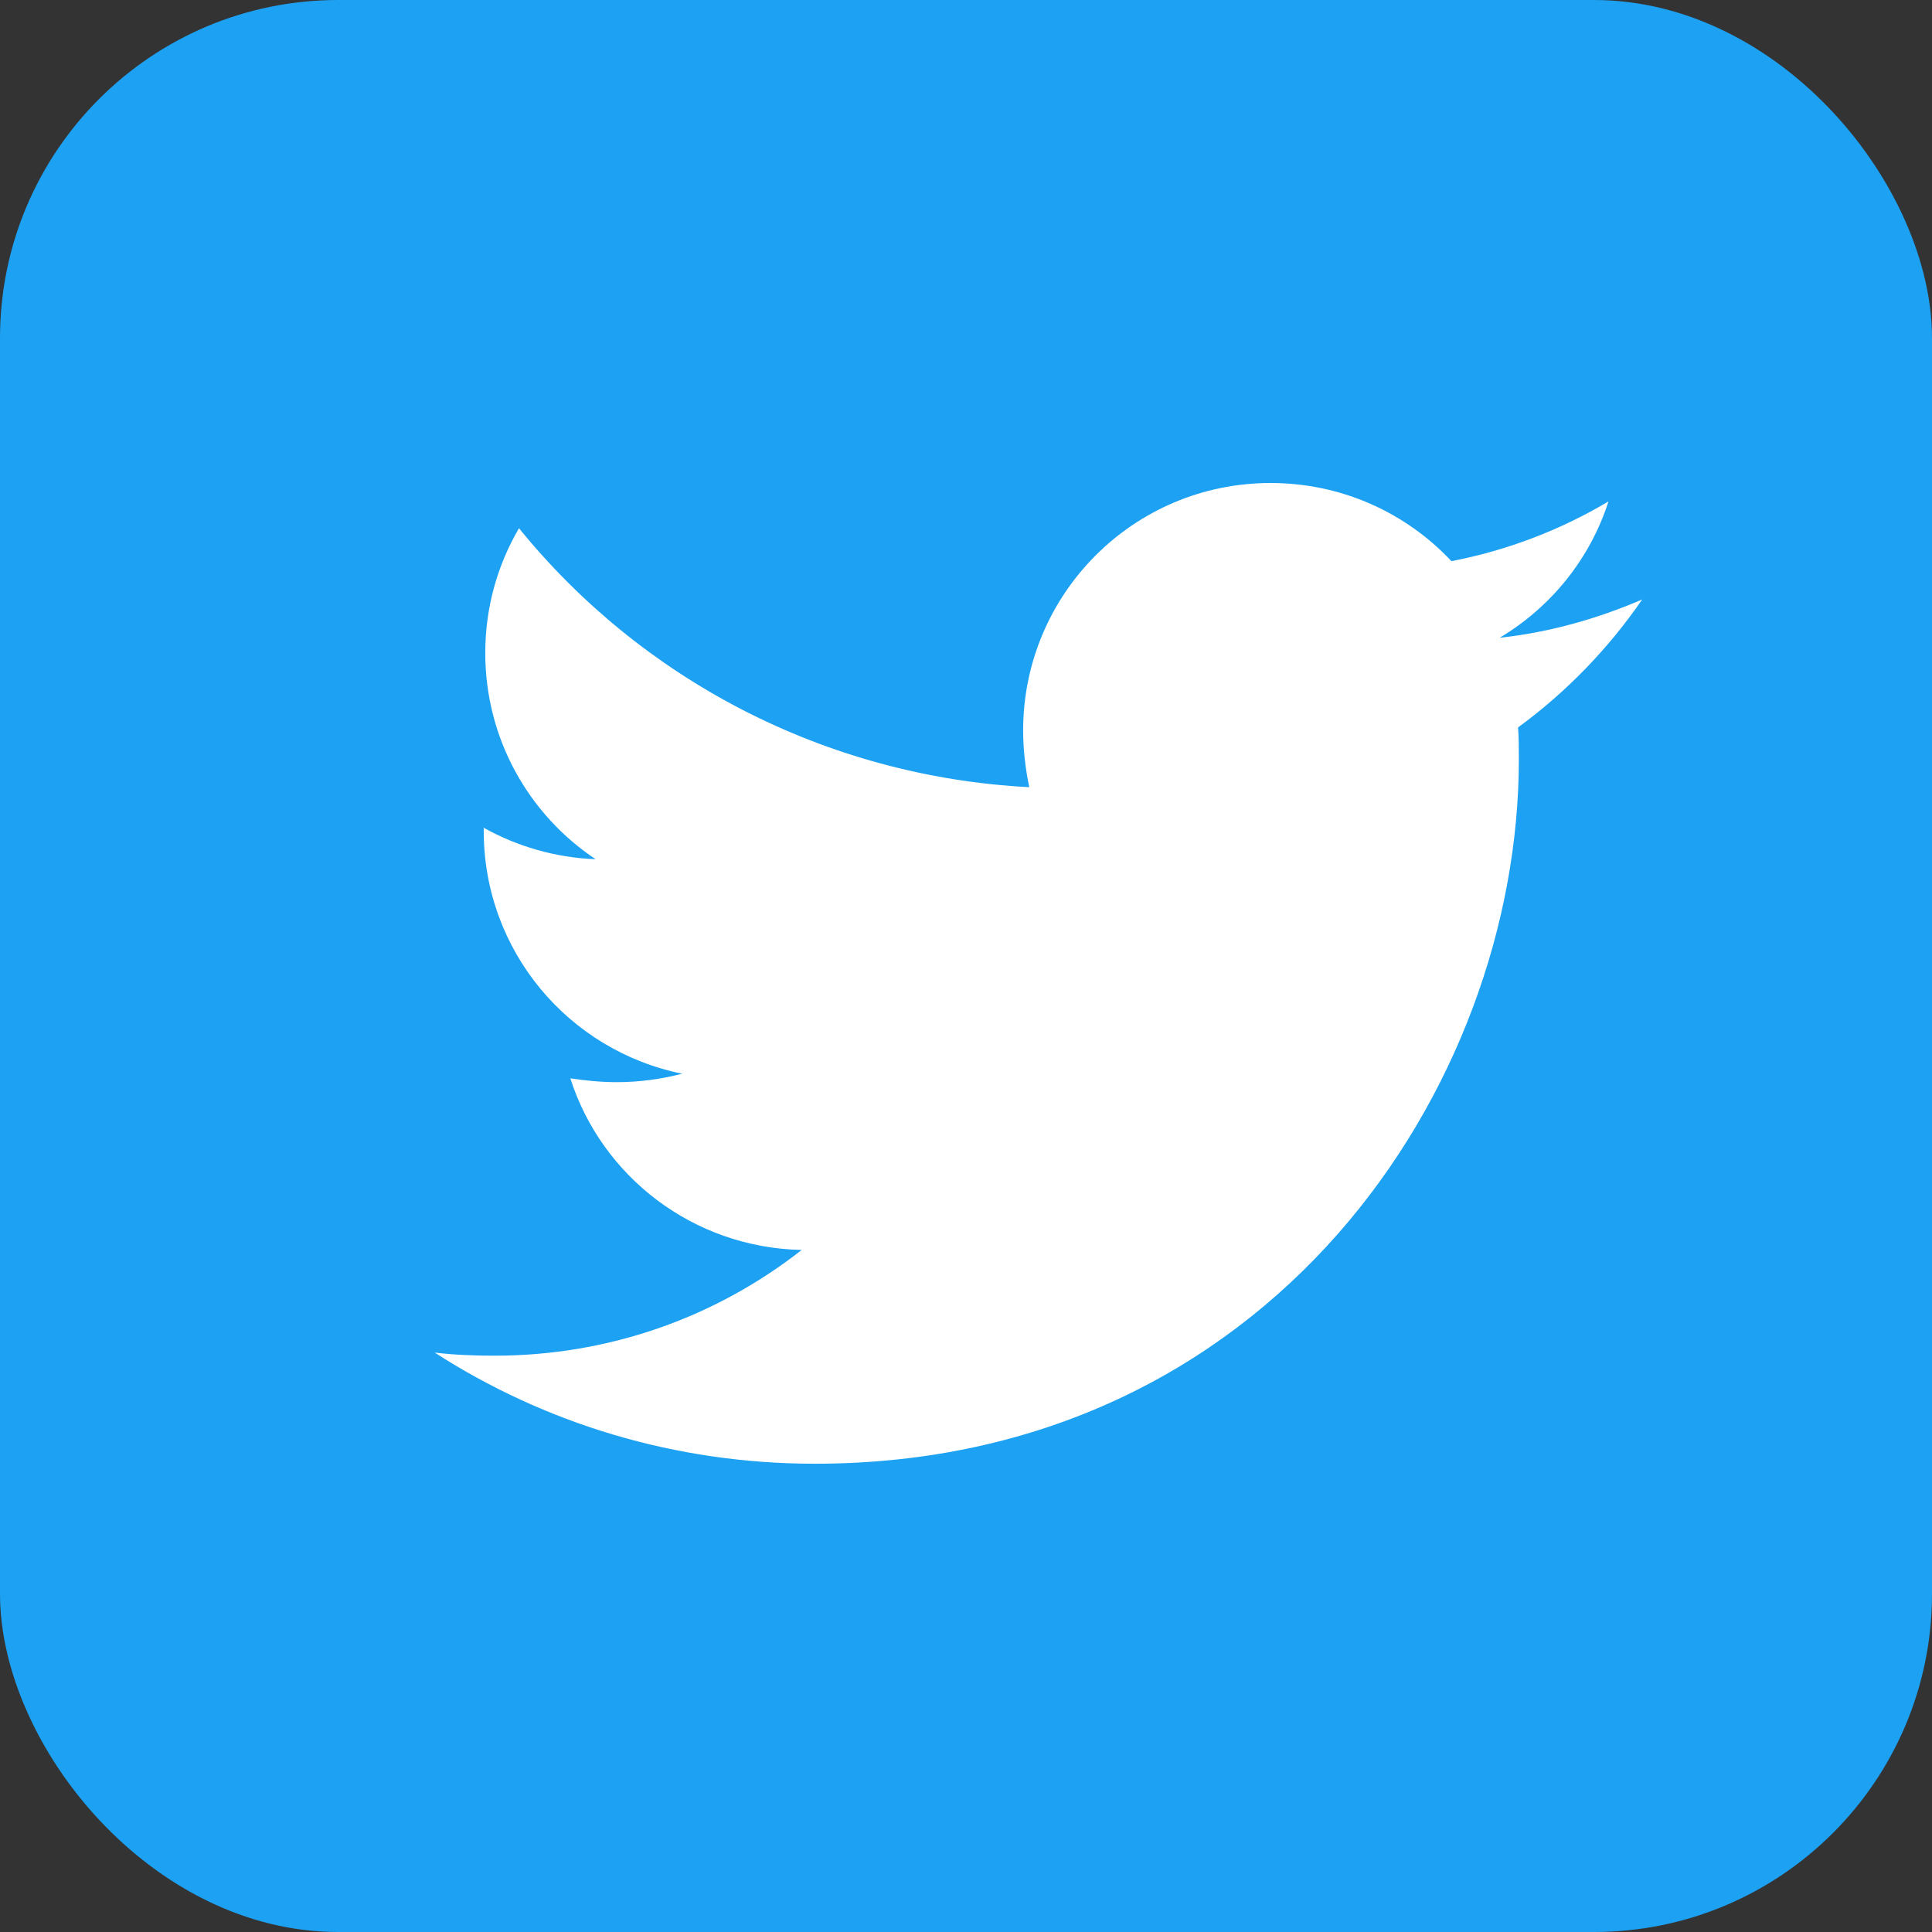
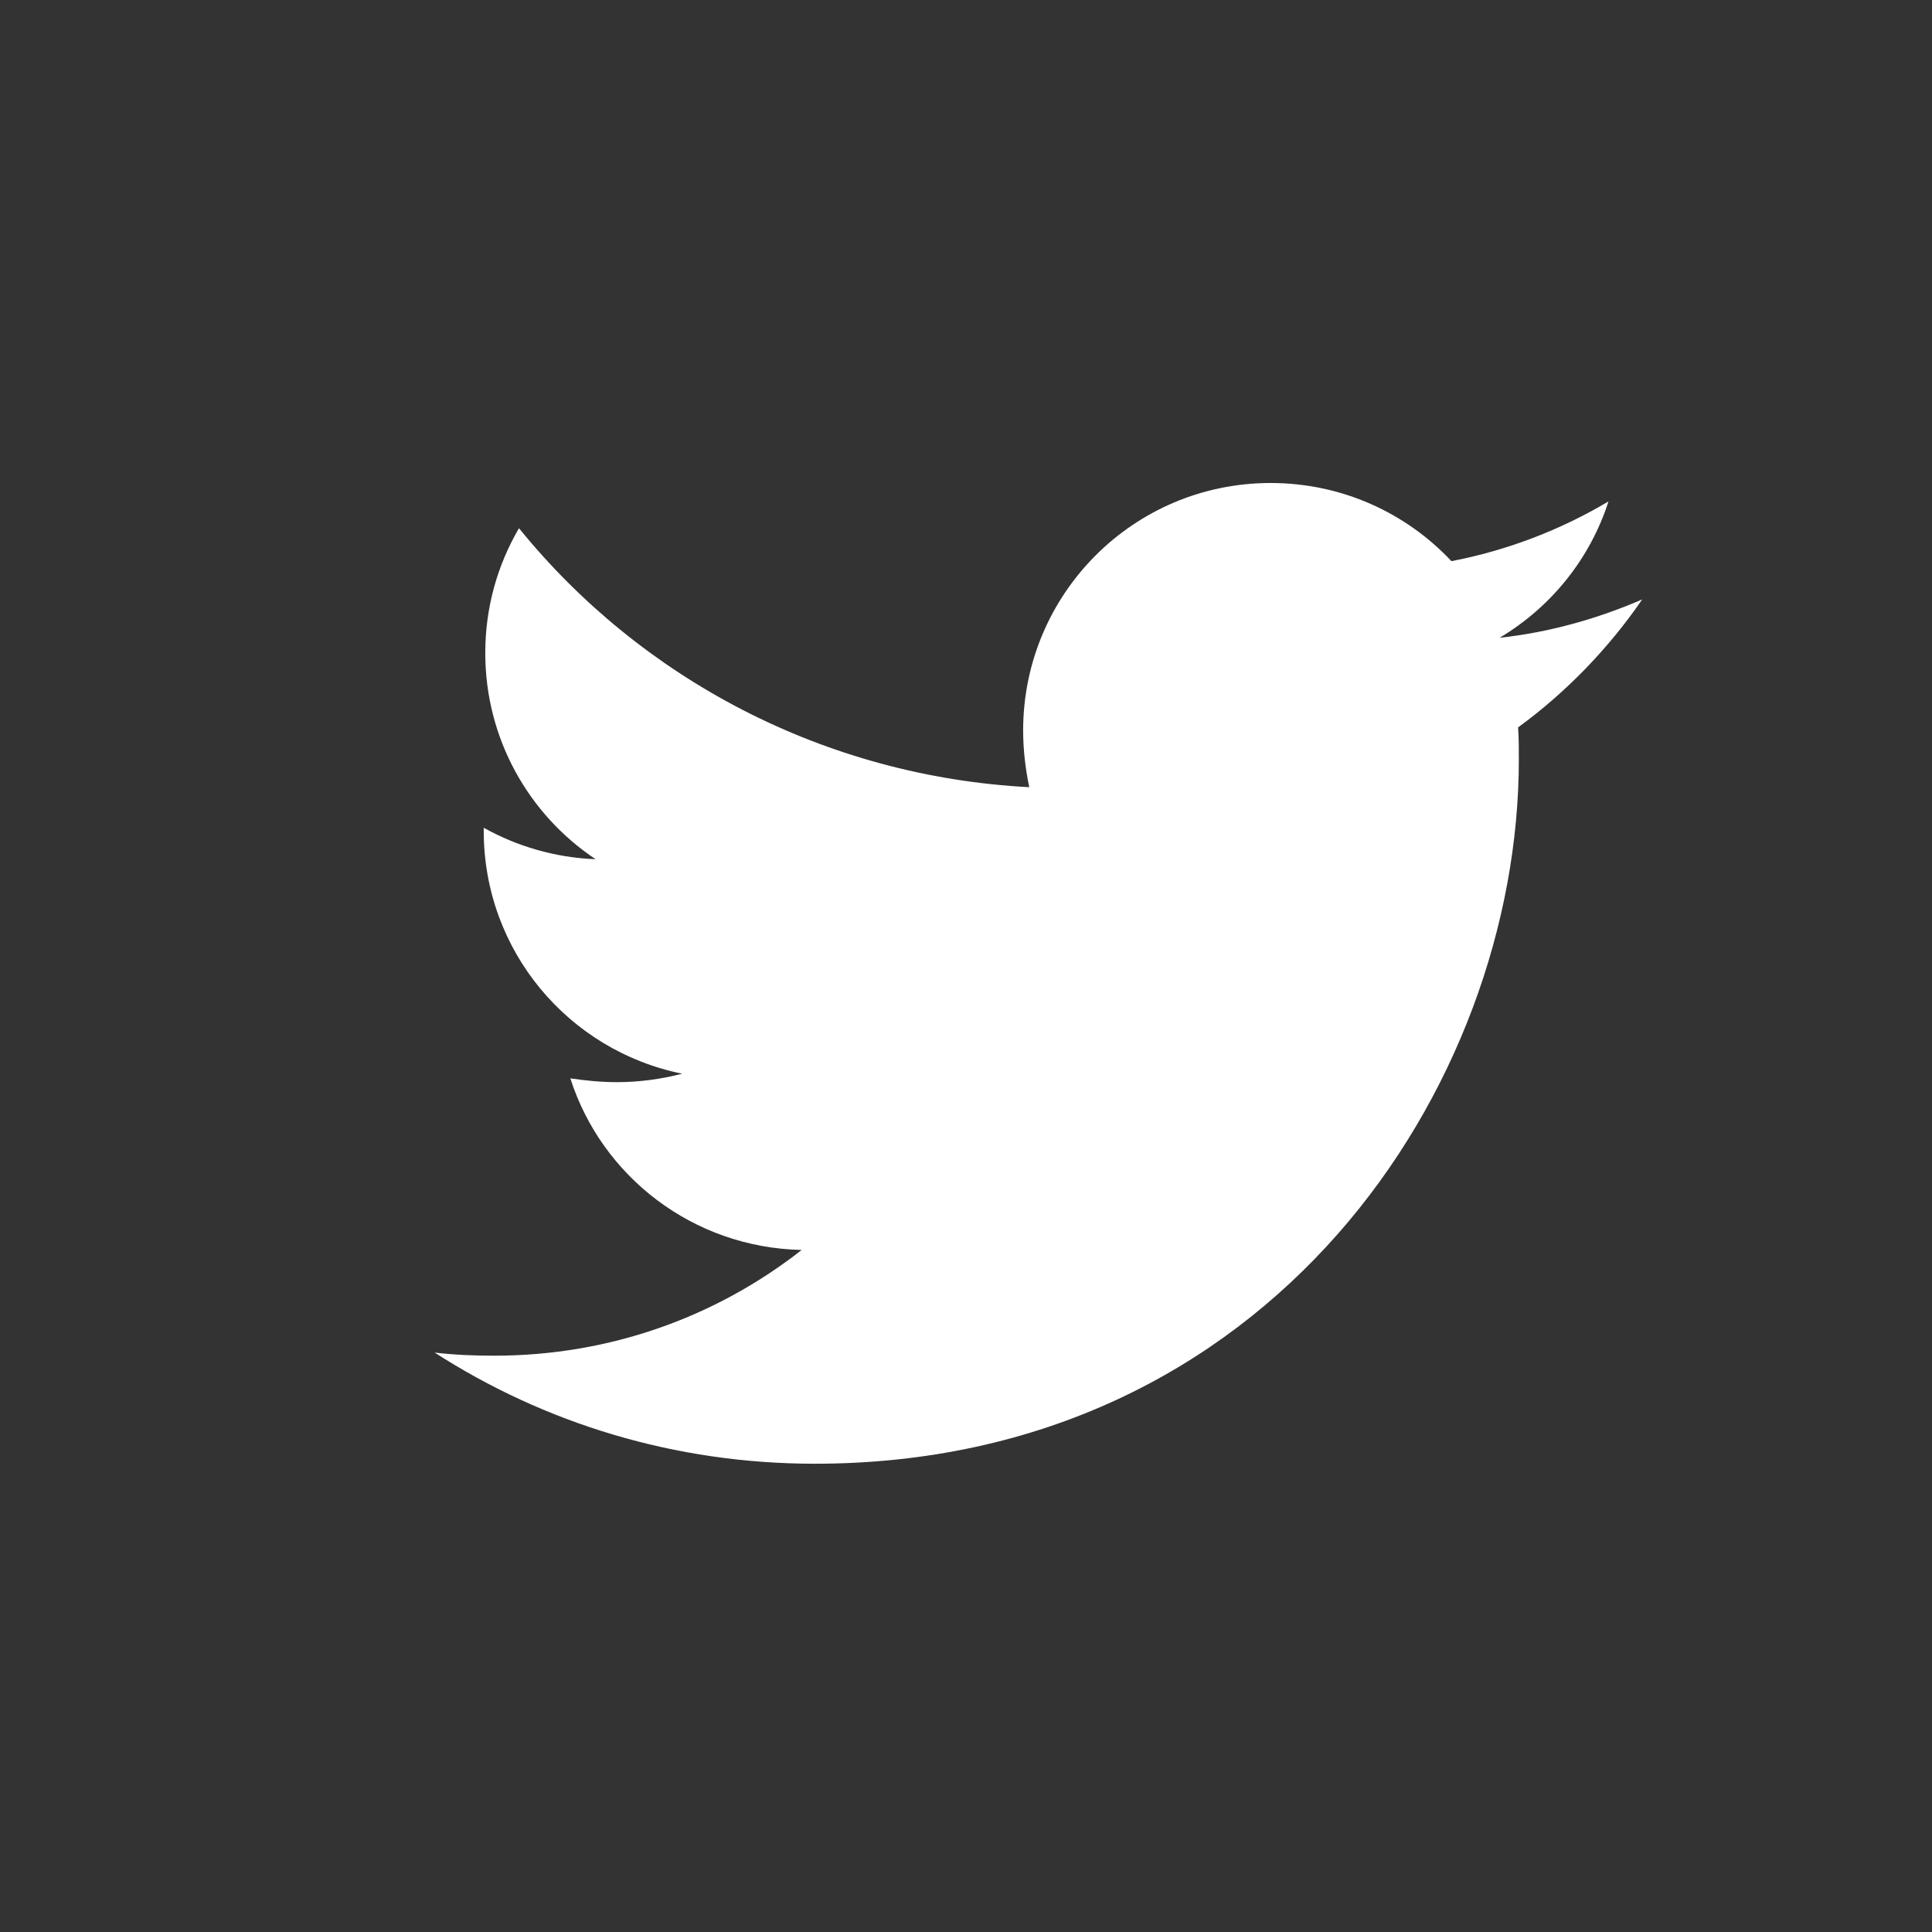
<svg xmlns="http://www.w3.org/2000/svg" width="40" height="40" viewBox="0 0 40 40" fill="none">
  <rect x="0" y="0" width="40" height="40" fill="#333333" stroke="none" />
-   <rect width="40" height="40" rx="7" fill="#1DA1F3" />
  <path d="M31.43 15.06C31.446 15.282 31.446 15.504 31.446 15.726C31.446 22.5 26.291 30.305 16.868 30.305C13.965 30.305 11.268 29.464 9 28.004C9.412 28.052 9.809 28.068 10.237 28.068C12.633 28.068 14.838 27.259 16.598 25.879C14.346 25.831 12.458 24.356 11.808 22.326C12.125 22.373 12.442 22.405 12.775 22.405C13.235 22.405 13.695 22.341 14.124 22.23C11.776 21.754 10.015 19.692 10.015 17.202V17.138C10.697 17.519 11.491 17.757 12.331 17.789C10.951 16.869 10.047 15.298 10.047 13.521C10.047 12.57 10.301 11.697 10.745 10.936C13.267 14.045 17.058 16.075 21.31 16.298C21.23 15.917 21.183 15.52 21.183 15.124C21.183 12.3 23.467 10 26.306 10C27.782 10 29.114 10.619 30.05 11.618C31.208 11.396 32.318 10.968 33.302 10.381C32.921 11.57 32.112 12.57 31.049 13.204C32.081 13.093 33.08 12.808 34 12.411C33.302 13.426 32.429 14.331 31.43 15.06V15.06Z" fill="white" />
</svg>